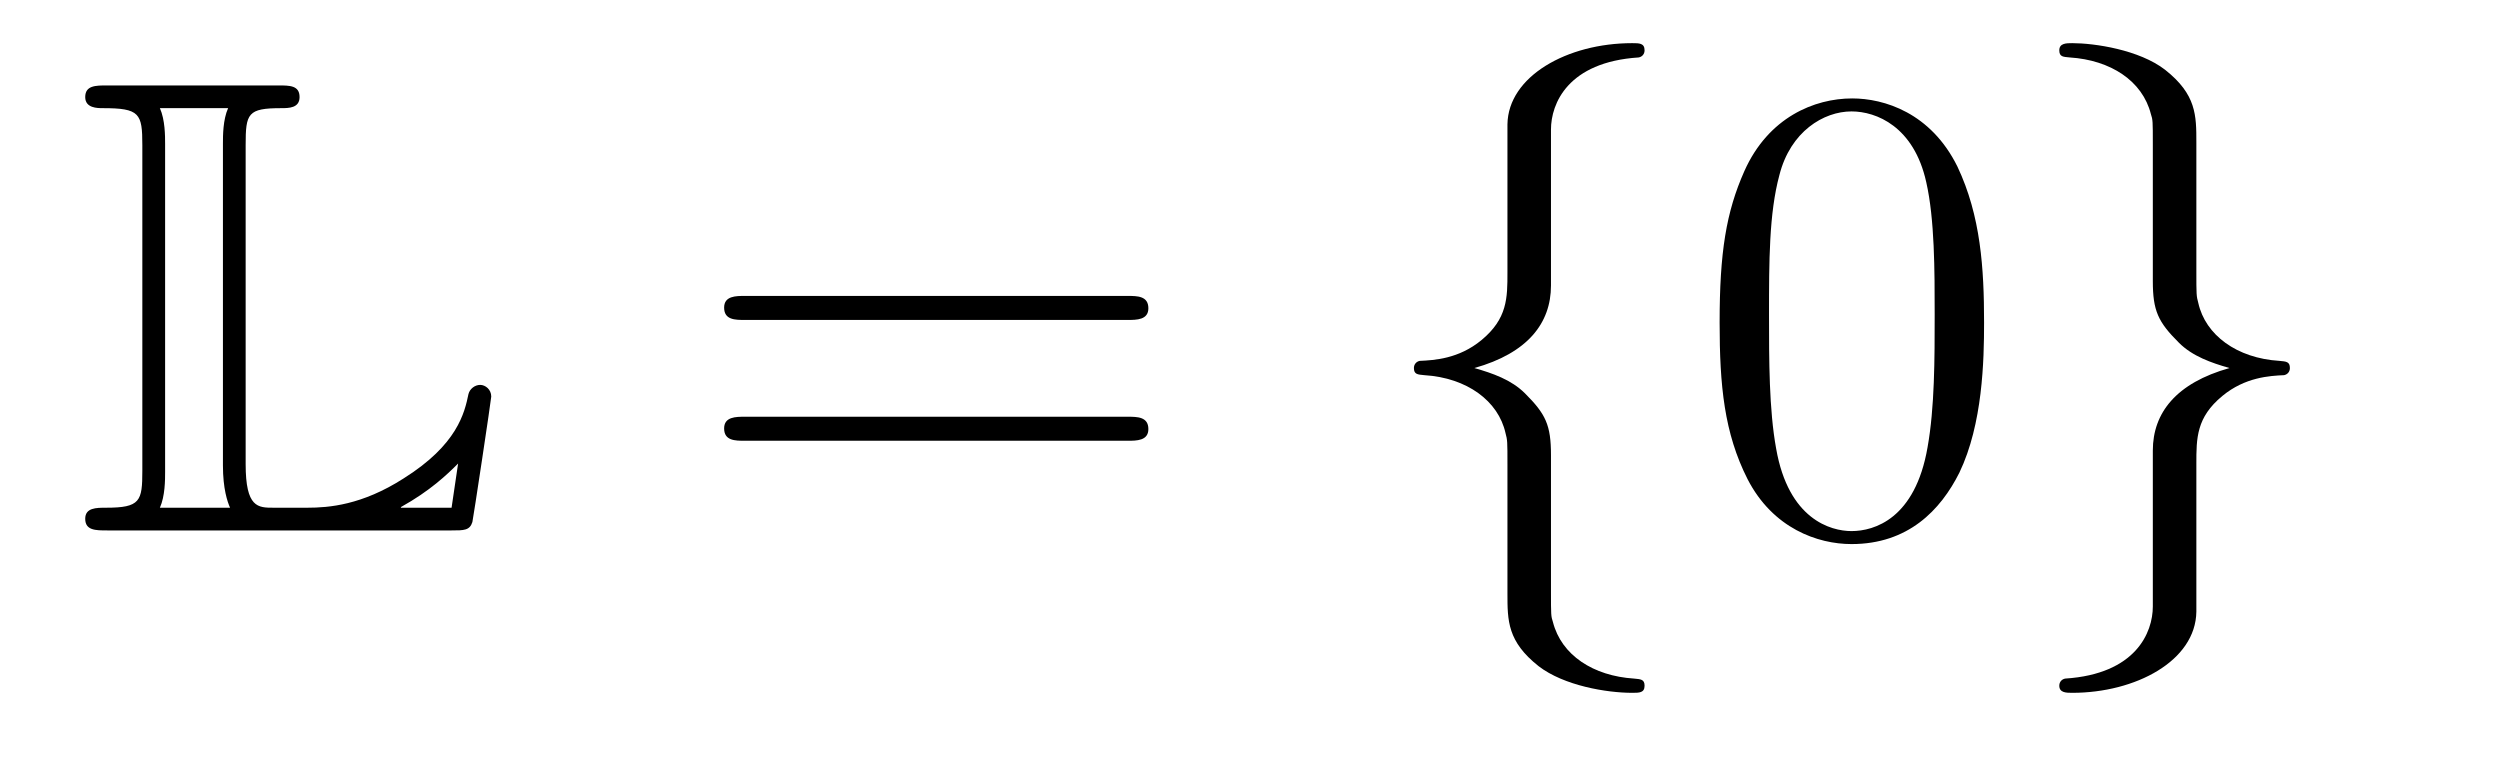
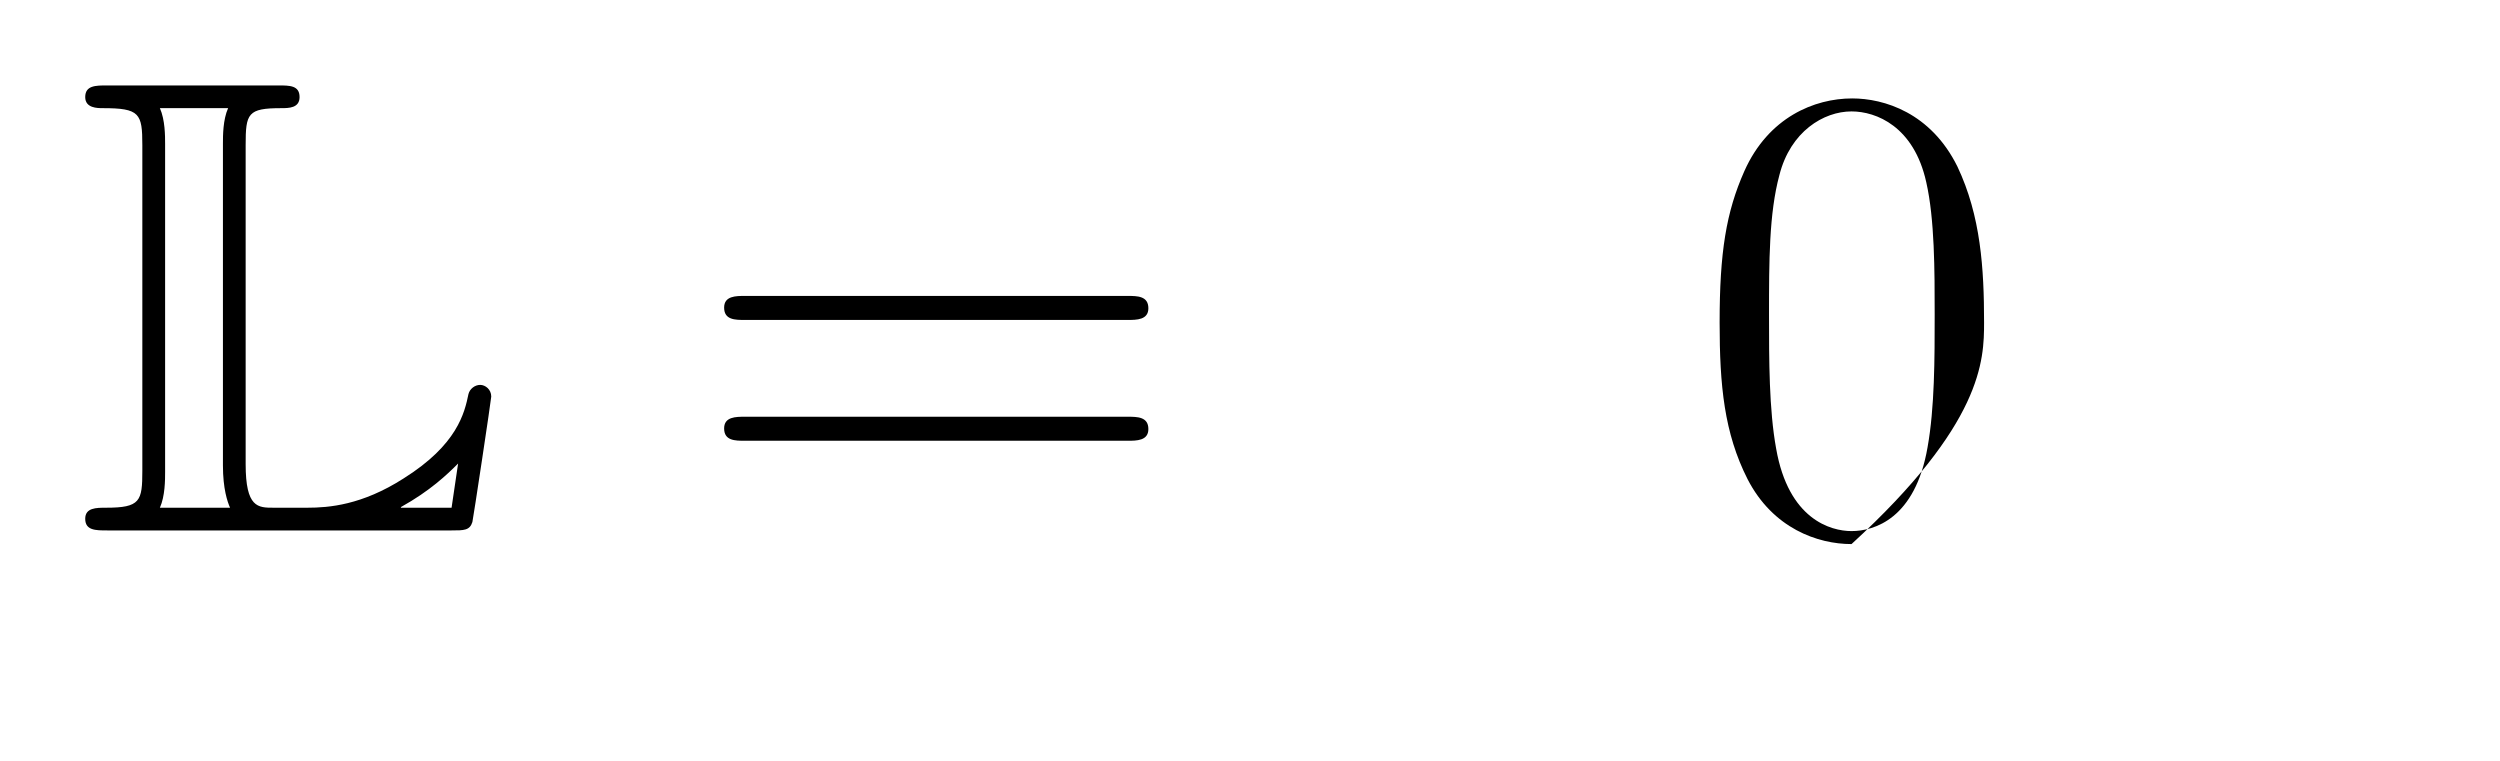
<svg xmlns="http://www.w3.org/2000/svg" height="14pt" version="1.1" viewBox="0 -14 46 14" width="46pt">
  <g id="page1">
    <g transform="matrix(1 0 0 1 -127 650)">
      <path d="M131.52 -661.329C131.52 -661.914 131.556 -662.01 132.177 -662.01C132.309 -662.01 132.512 -662.01 132.512 -662.213C132.512 -662.428 132.333 -662.428 132.118 -662.428H128.974C128.759 -662.428 128.568 -662.428 128.568 -662.213C128.568 -662.01 128.794 -662.01 128.89 -662.01C129.572 -662.01 129.619 -661.914 129.619 -661.329V-655.34C129.619 -654.778 129.583 -654.658 128.95 -654.658C128.771 -654.658 128.568 -654.658 128.568 -654.455C128.568 -654.24 128.759 -654.24 128.974 -654.24H135.309C135.537 -654.24 135.644 -654.24 135.692 -654.395C135.704 -654.431 136.039 -656.655 136.039 -656.703C136.039 -656.834 135.931 -656.918 135.835 -656.918S135.644 -656.846 135.62 -656.75C135.548 -656.404 135.417 -655.818 134.425 -655.196C133.66 -654.706 133.05 -654.658 132.656 -654.658H132.034C131.747 -654.658 131.52 -654.658 131.52 -655.459V-661.329ZM130.038 -661.353C130.038 -661.496 130.038 -661.795 129.942 -662.01H131.197C131.102 -661.795 131.102 -661.508 131.102 -661.353V-655.435C131.102 -655.005 131.185 -654.766 131.233 -654.658H129.942C130.038 -654.873 130.038 -655.173 130.038 -655.316V-661.353ZM135.309 -654.658H134.377V-654.67C134.915 -654.969 135.226 -655.268 135.429 -655.471L135.309 -654.658Z" fill-rule="evenodd" />
      <path d="M147.747 -658.113C147.914 -658.113 148.13 -658.113 148.13 -658.328C148.13 -658.555 147.926 -658.555 147.747 -658.555H140.706C140.539 -658.555 140.324 -658.555 140.324 -658.34C140.324 -658.113 140.527 -658.113 140.706 -658.113H147.747ZM147.747 -655.89C147.914 -655.89 148.13 -655.89 148.13 -656.105C148.13 -656.332 147.926 -656.332 147.747 -656.332H140.706C140.539 -656.332 140.324 -656.332 140.324 -656.117C140.324 -655.89 140.527 -655.89 140.706 -655.89H147.747Z" fill-rule="evenodd" />
-       <path d="M155.538 -661.616C155.538 -662.094 155.849 -662.859 157.152 -662.943C157.212 -662.954 157.26 -663.002 157.26 -663.074C157.26 -663.206 157.164 -663.206 157.032 -663.206C155.837 -663.206 154.749 -662.596 154.737 -661.711V-658.986C154.737 -658.52 154.737 -658.137 154.259 -657.742C153.841 -657.396 153.386 -657.372 153.123 -657.36C153.064 -657.348 153.016 -657.3 153.016 -657.228C153.016 -657.109 153.088 -657.109 153.207 -657.097C153.996 -657.049 154.57 -656.619 154.701 -656.033C154.737 -655.902 154.737 -655.878 154.737 -655.447V-653.08C154.737 -652.578 154.737 -652.196 155.311 -651.742C155.777 -651.383 156.566 -651.252 157.032 -651.252C157.164 -651.252 157.26 -651.252 157.26 -651.383C157.26 -651.502 157.188 -651.502 157.068 -651.514C156.315 -651.562 155.73 -651.945 155.574 -652.554C155.538 -652.662 155.538 -652.686 155.538 -653.116V-655.627C155.538 -656.177 155.443 -656.38 155.06 -656.762C154.809 -657.013 154.462 -657.133 154.128 -657.228C155.108 -657.503 155.538 -658.053 155.538 -658.747V-661.616Z" fill-rule="evenodd" />
-       <path d="M163.507 -658.065C163.507 -659.058 163.447 -660.026 163.017 -660.934C162.527 -661.927 161.666 -662.189 161.08 -662.189C160.387 -662.189 159.538 -661.843 159.096 -660.851C158.761 -660.097 158.641 -659.356 158.641 -658.065C158.641 -656.906 158.725 -656.033 159.155 -655.184C159.622 -654.276 160.447 -653.989 161.068 -653.989C162.108 -653.989 162.706 -654.611 163.053 -655.304C163.483 -656.2 163.507 -657.372 163.507 -658.065ZM161.068 -654.228C160.686 -654.228 159.908 -654.443 159.681 -655.746C159.55 -656.463 159.55 -657.372 159.55 -658.209C159.55 -659.189 159.55 -660.073 159.741 -660.779C159.944 -661.58 160.554 -661.95 161.068 -661.95C161.522 -661.95 162.216 -661.675 162.443 -660.648C162.598 -659.966 162.598 -659.022 162.598 -658.209C162.598 -657.408 162.598 -656.499 162.467 -655.77C162.24 -654.455 161.487 -654.228 161.068 -654.228Z" fill-rule="evenodd" />
-       <path d="M166.612 -652.841C166.612 -652.363 166.301 -651.598 164.998 -651.514C164.939 -651.502 164.891 -651.455 164.891 -651.383C164.891 -651.252 165.022 -651.252 165.13 -651.252C166.29 -651.252 167.401 -651.837 167.413 -652.746V-655.471C167.413 -655.938 167.413 -656.32 167.891 -656.714C168.31 -657.061 168.764 -657.085 169.027 -657.097C169.087 -657.109 169.134 -657.157 169.134 -657.228C169.134 -657.348 169.063 -657.348 168.943 -657.36C168.154 -657.408 167.58 -657.838 167.449 -658.424C167.413 -658.555 167.413 -658.579 167.413 -659.01V-661.377C167.413 -661.879 167.413 -662.261 166.839 -662.715C166.361 -663.086 165.536 -663.206 165.13 -663.206C165.022 -663.206 164.891 -663.206 164.891 -663.074C164.891 -662.954 164.963 -662.954 165.082 -662.943C165.835 -662.895 166.421 -662.512 166.576 -661.902C166.612 -661.795 166.612 -661.771 166.612 -661.341V-658.83C166.612 -658.281 166.708 -658.077 167.091 -657.695C167.341 -657.444 167.688 -657.324 168.023 -657.228C167.043 -656.953 166.612 -656.404 166.612 -655.71V-652.841Z" fill-rule="evenodd" />
+       <path d="M163.507 -658.065C163.507 -659.058 163.447 -660.026 163.017 -660.934C162.527 -661.927 161.666 -662.189 161.08 -662.189C160.387 -662.189 159.538 -661.843 159.096 -660.851C158.761 -660.097 158.641 -659.356 158.641 -658.065C158.641 -656.906 158.725 -656.033 159.155 -655.184C159.622 -654.276 160.447 -653.989 161.068 -653.989C163.483 -656.2 163.507 -657.372 163.507 -658.065ZM161.068 -654.228C160.686 -654.228 159.908 -654.443 159.681 -655.746C159.55 -656.463 159.55 -657.372 159.55 -658.209C159.55 -659.189 159.55 -660.073 159.741 -660.779C159.944 -661.58 160.554 -661.95 161.068 -661.95C161.522 -661.95 162.216 -661.675 162.443 -660.648C162.598 -659.966 162.598 -659.022 162.598 -658.209C162.598 -657.408 162.598 -656.499 162.467 -655.77C162.24 -654.455 161.487 -654.228 161.068 -654.228Z" fill-rule="evenodd" />
    </g>
  </g>
</svg>